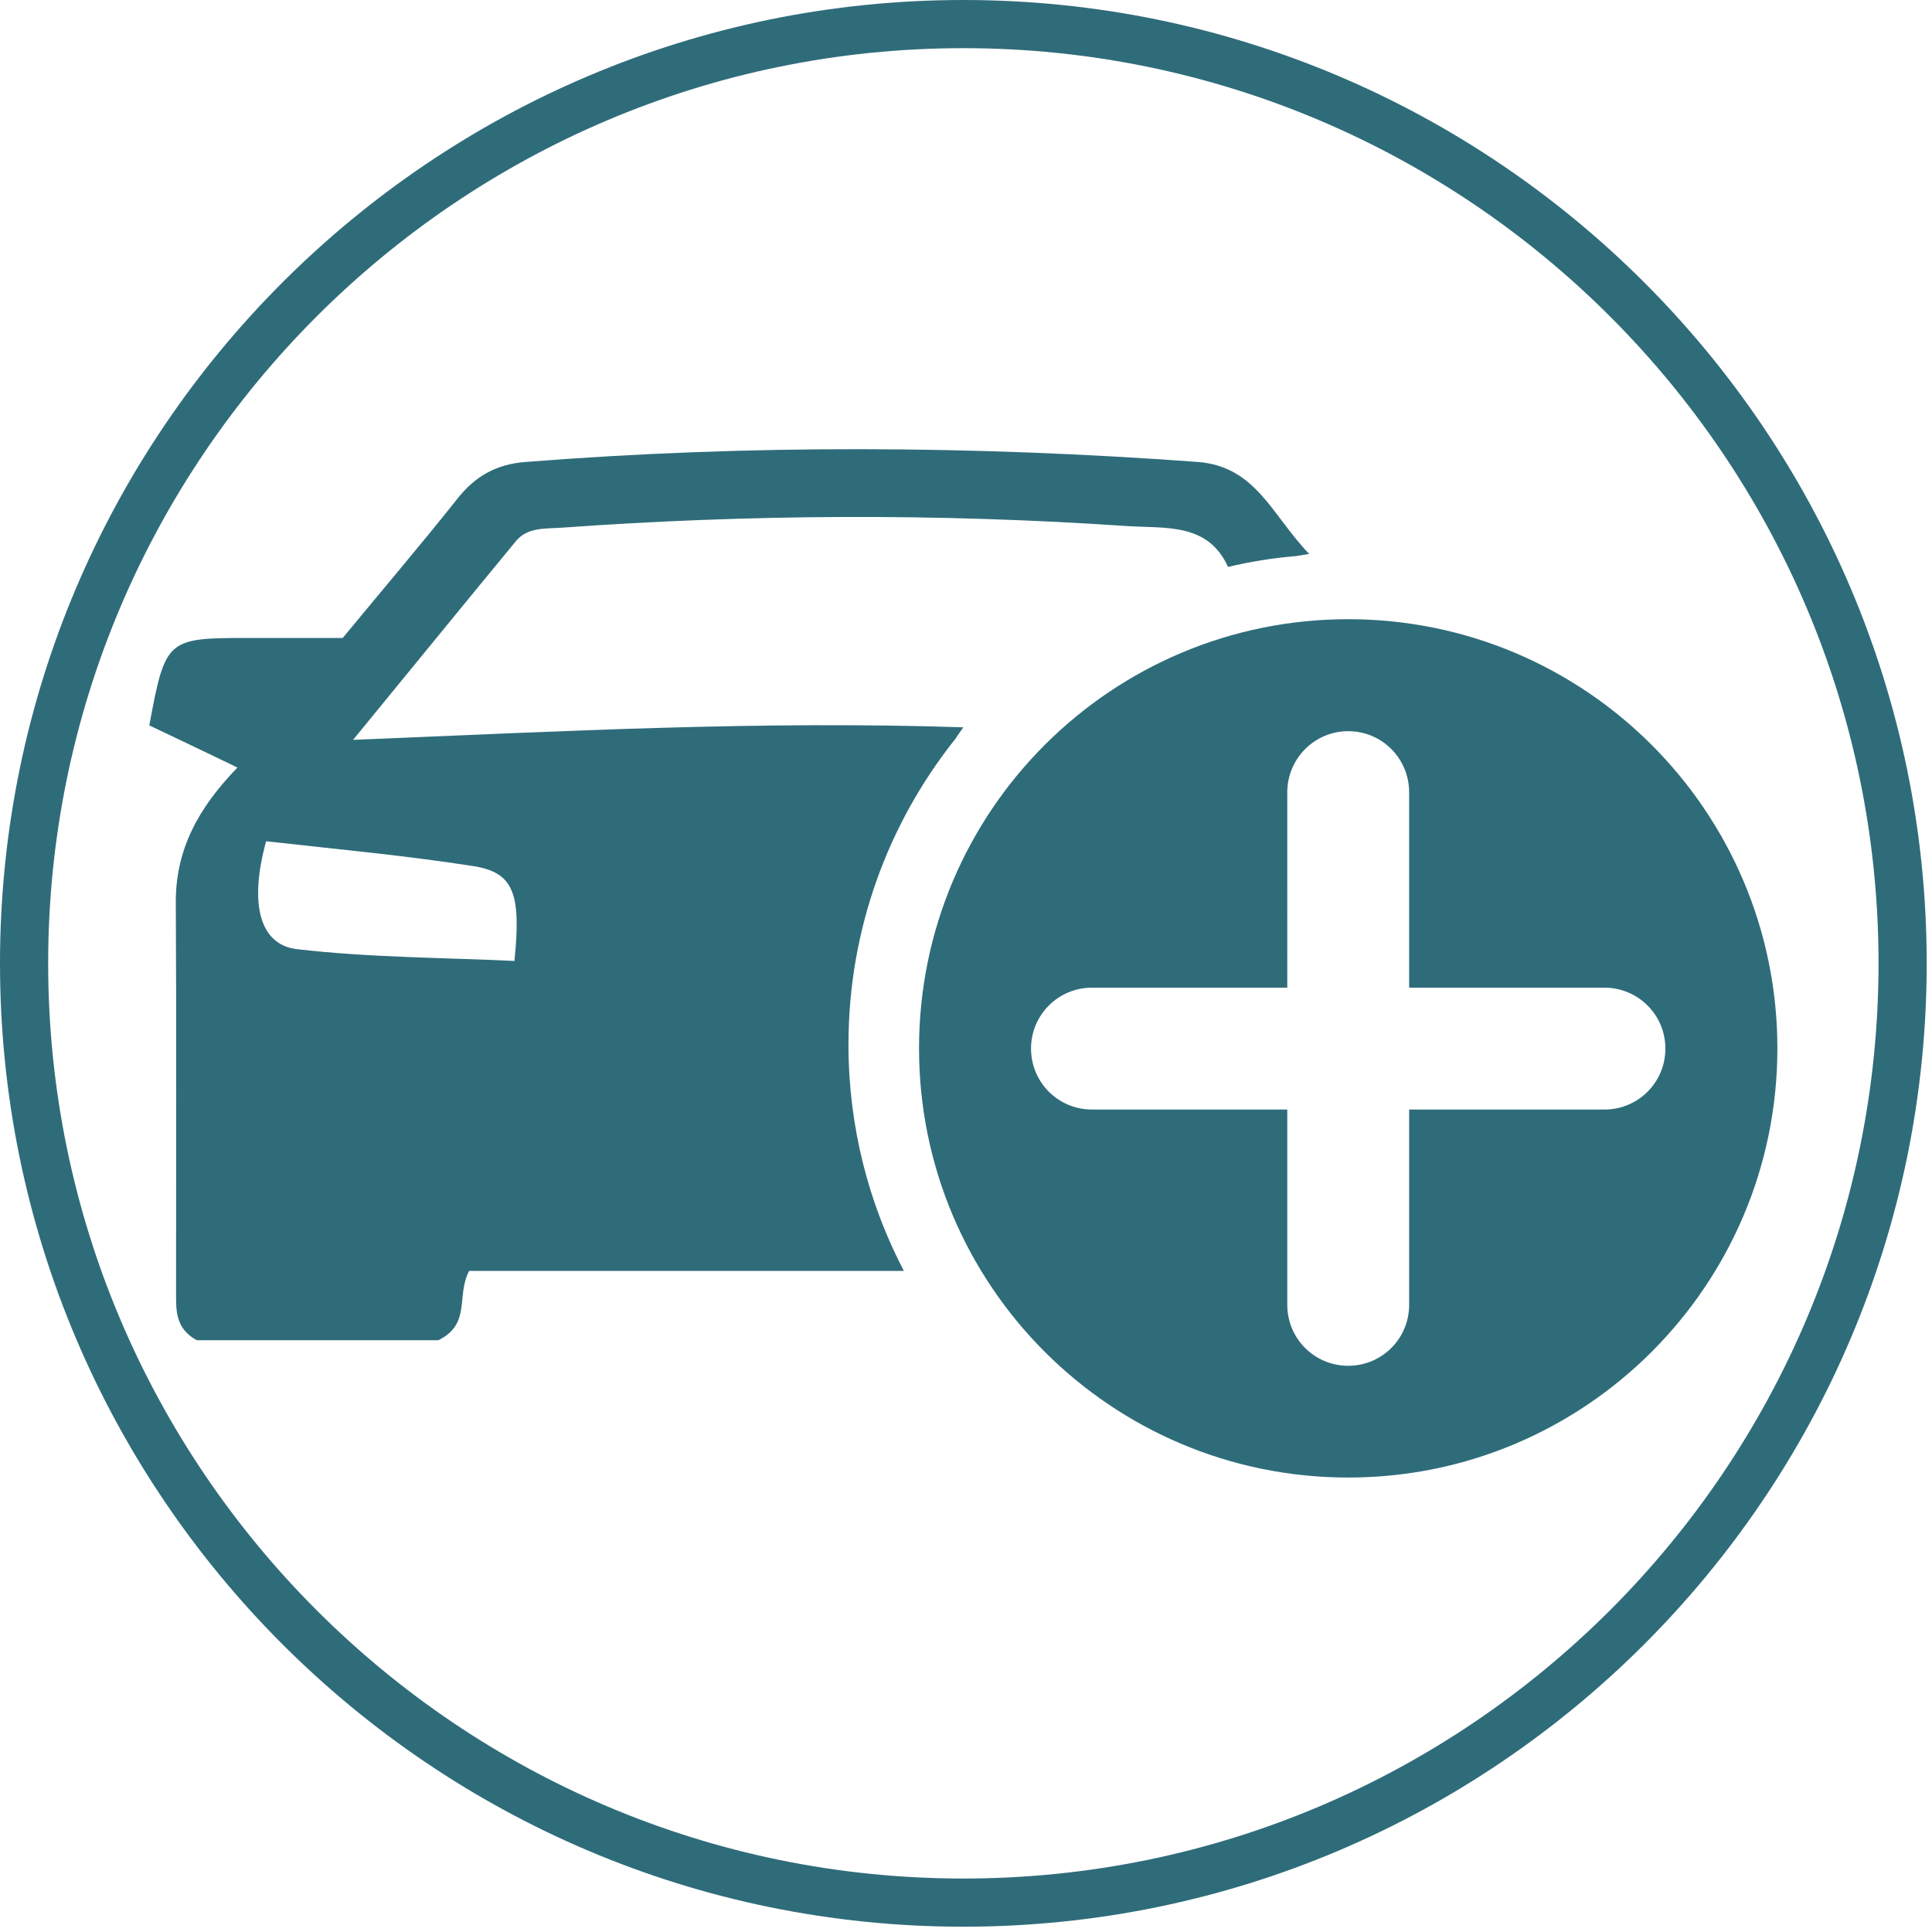
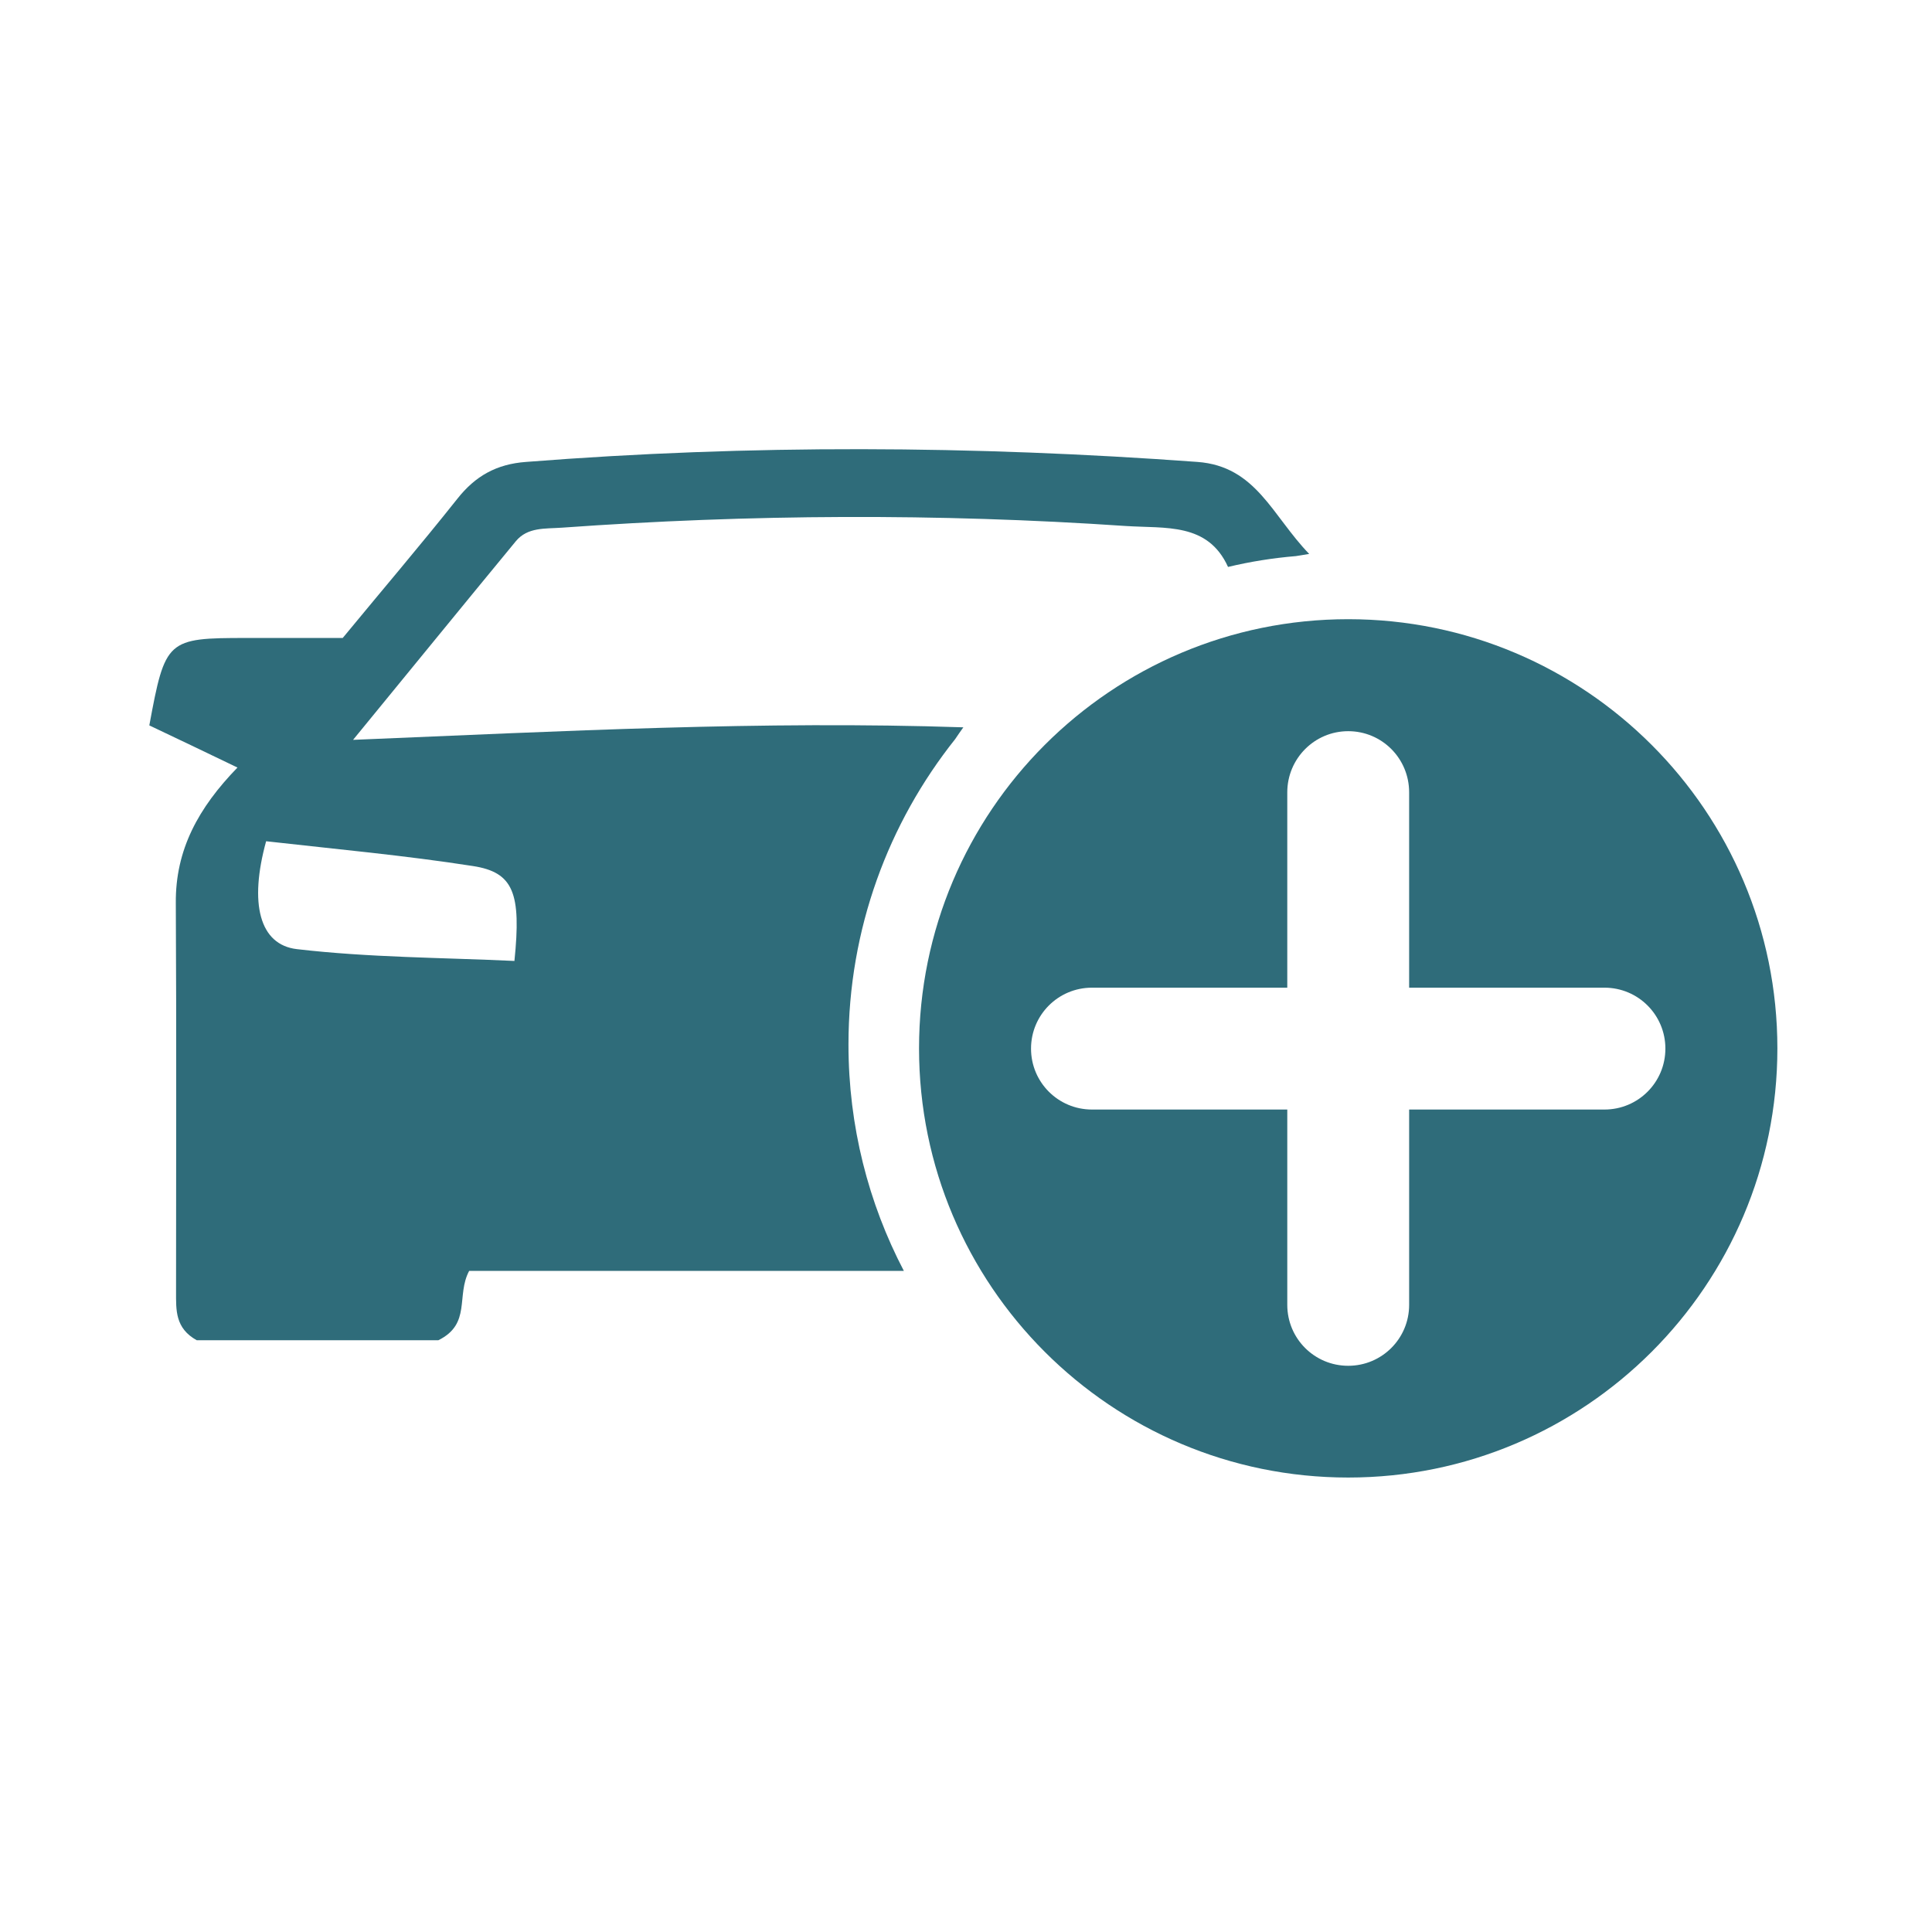
<svg xmlns="http://www.w3.org/2000/svg" version="1.1" id="Ebene_1" x="0px" y="0px" viewBox="0 0 802.2 802.2" style="enable-background:new 0 0 802.2 802.2;" xml:space="preserve">
  <style type="text/css">
	.st0{fill:#2F6C7A;}
</style>
  <g>
    <g>
-       <path class="st0" d="M400,800C179.4,800,0,620.6,0,400S179.4,0,400,0s400,179.4,400,400S620.6,800,400,800z M400,20    C190.5,20,20,190.5,20,400s170.5,380,380,380s380-170.5,380-380S609.5,20,400,20z" />
-     </g>
-     <path class="st0" d="M538.1,230.9c1.8-0.3,3.6-0.6,5.5-0.9c-15.4-15.9-22-36.4-46.4-38.2c-93-6.8-185.9-7.3-278.8,0   c-12.2,0.9-21,5.8-28.5,15.3c-15.5,19.5-31.7,38.5-47.6,57.8c-13.8,0-26.9,0-40,0c-33,0-33.7,0.6-40.3,36.3   c11.4,5.4,23.1,11,36.6,17.5C82.4,335.4,72.8,352.8,73,375c0.3,53.8,0.1,107.6,0.1,161.3c0,7.7-0.4,15.2,8.6,20.2H182   c13.8-6.8,7.3-18.5,12.8-28.8h180.5c-14.7-28.1-23-60.1-23-94c0-48,16.6-92,44.3-126.8c1.1-1.6,2.2-3.3,3.4-4.9   c-83.6-2.8-166,1.6-253.4,5.2c24.5-29.9,46-56.3,67.6-82.5c4.9-5.9,12.2-5.1,19.1-5.6c78-5.6,156-6,234.1-0.7   c16.6,1.1,34.1-1.5,42.5,17C519.1,233.2,528.5,231.7,538.1,230.9L538.1,230.9z M196.4,359.6c16.8,2.6,20.1,11.2,17.2,39.4   c-30-1.4-60.3-1.4-90.3-4.9c-15.6-1.8-19.9-19-12.8-44.8C139.7,352.6,168.2,355.2,196.4,359.6L196.4,359.6z" />
+       </g>
+     <path class="st0" d="M538.1,230.9c1.8-0.3,3.6-0.6,5.5-0.9c-15.4-15.9-22-36.4-46.4-38.2c-93-6.8-185.9-7.3-278.8,0   c-12.2,0.9-21,5.8-28.5,15.3c-15.5,19.5-31.7,38.5-47.6,57.8c-13.8,0-26.9,0-40,0c-33,0-33.7,0.6-40.3,36.3   c11.4,5.4,23.1,11,36.6,17.5C82.4,335.4,72.8,352.8,73,375c0.3,53.8,0.1,107.6,0.1,161.3c0,7.7-0.4,15.2,8.6,20.2H182   c13.8-6.8,7.3-18.5,12.8-28.8h180.5c-14.7-28.1-23-60.1-23-94c0-48,16.6-92,44.3-126.8c1.1-1.6,2.2-3.3,3.4-4.9   c-83.6-2.8-166,1.6-253.4,5.2c24.5-29.9,46-56.3,67.6-82.5c4.9-5.9,12.2-5.1,19.1-5.6c78-5.6,156-6,234.1-0.7   c16.6,1.1,34.1-1.5,42.5,17C519.1,233.2,528.5,231.7,538.1,230.9z M196.4,359.6c16.8,2.6,20.1,11.2,17.2,39.4   c-30-1.4-60.3-1.4-90.3-4.9c-15.6-1.8-19.9-19-12.8-44.8C139.7,352.6,168.2,355.2,196.4,359.6L196.4,359.6z" />
    <path class="st0" d="M559.8,257.1c-98.4,0-178.2,79.8-178.2,178.2s79.8,178.2,178.2,178.2S738,533.7,738,435.3   S658.2,257.1,559.8,257.1z M666.2,460.7h-81.1v81.1c0,14-11.3,25.3-25.3,25.3s-25.3-11.3-25.3-25.3v-81.1h-81.1   c-14,0-25.3-11.3-25.3-25.3s11.3-25.3,25.3-25.3h81.1V329c0-14,11.3-25.4,25.3-25.4s25.3,11.3,25.3,25.4v81.1h81.1   c14,0,25.3,11.3,25.3,25.3S680.2,460.7,666.2,460.7z" />
  </g>
</svg>